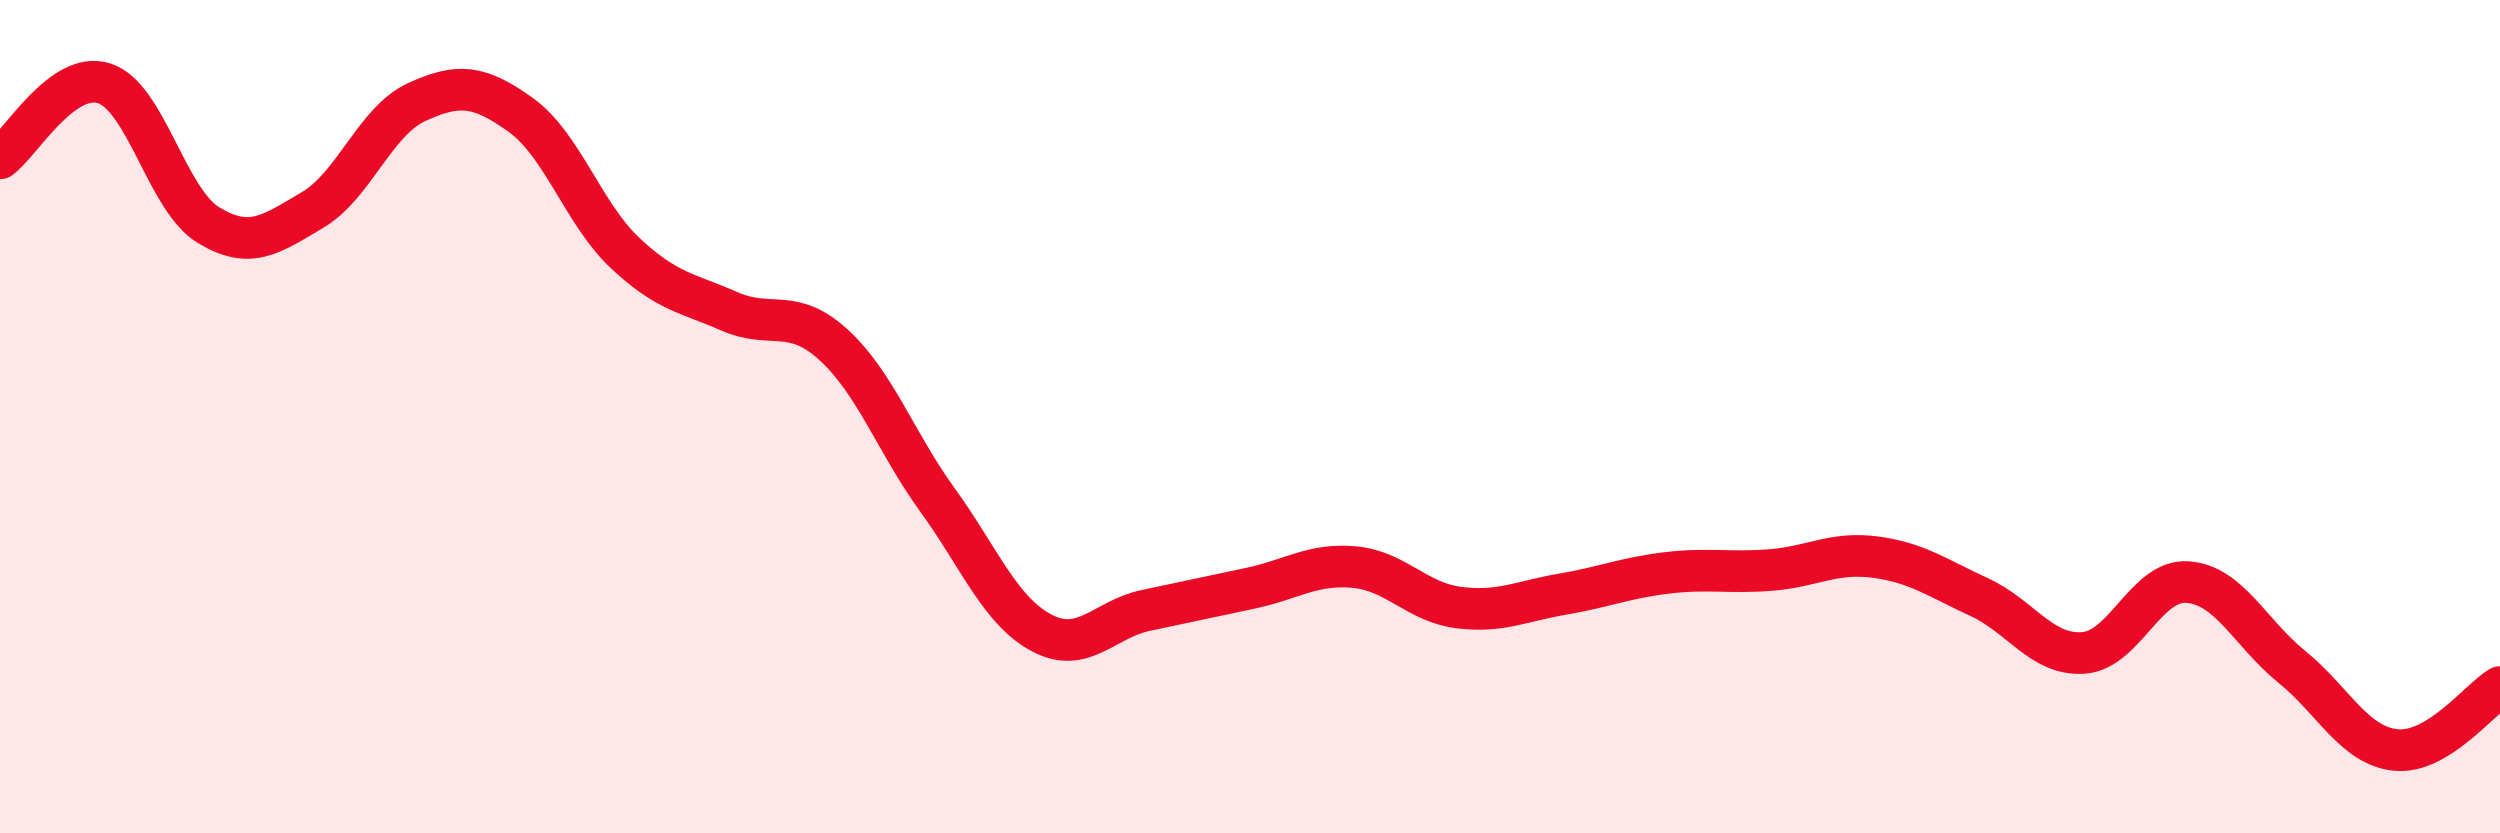
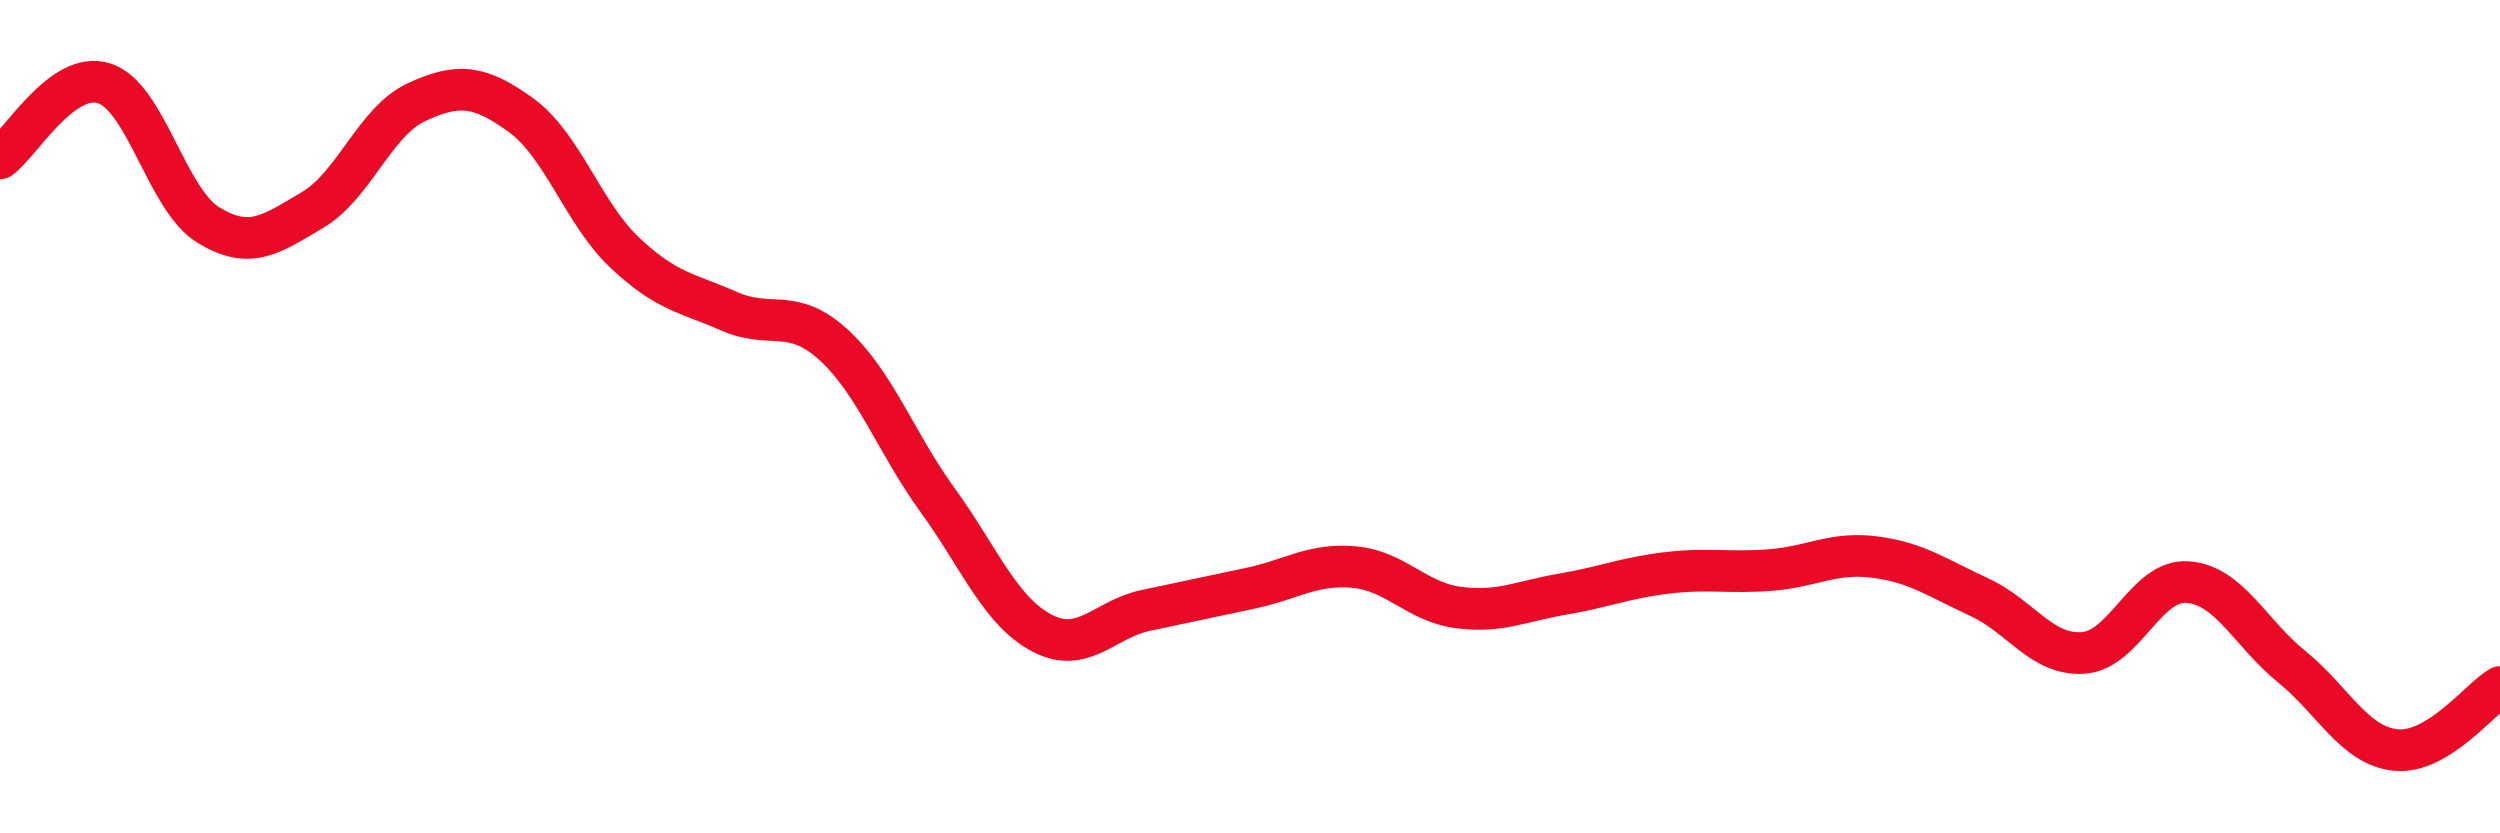
<svg xmlns="http://www.w3.org/2000/svg" width="60" height="20" viewBox="0 0 60 20">
-   <path d="M 0,3.8 C 0.5,3.44 1.5,1.68 2.5,2 C 3.5,2.32 4,4.79 5,5.4 C 6,6.01 6.5,5.63 7.5,5.04 C 8.5,4.45 9,2.91 10,2.45 C 11,1.99 11.5,2.04 12.5,2.76 C 13.5,3.48 14,5.13 15,6.07 C 16,7.01 16.5,7.03 17.5,7.47 C 18.5,7.91 19,7.36 20,8.27 C 21,9.18 21.5,10.62 22.5,12 C 23.5,13.38 24,14.66 25,15.19 C 26,15.72 26.5,14.86 27.5,14.65 C 28.5,14.44 29,14.33 30,14.12 C 31,13.91 31.5,13.52 32.5,13.61 C 33.5,13.7 34,14.45 35,14.58 C 36,14.71 36.5,14.43 37.5,14.26 C 38.5,14.09 39,13.87 40,13.75 C 41,13.63 41.5,13.76 42.5,13.68 C 43.5,13.6 44,13.24 45,13.37 C 46,13.5 46.5,13.87 47.5,14.33 C 48.5,14.79 49,15.74 50,15.67 C 51,15.6 51.5,13.9 52.5,13.97 C 53.5,14.04 54,15.19 55,16 C 56,16.81 56.5,17.9 57.5,18 C 58.5,18.1 59.5,16.79 60,16.49L60 20L0 20Z" fill="#EB0A25" opacity="0.1" stroke-linecap="round" stroke-linejoin="round" />
  <path d="M 0,3.8 C 0.5,3.44 1.5,1.68 2.5,2 C 3.5,2.32 4,4.79 5,5.4 C 6,6.01 6.5,5.63 7.5,5.04 C 8.5,4.45 9,2.91 10,2.45 C 11,1.99 11.5,2.04 12.5,2.76 C 13.5,3.48 14,5.13 15,6.07 C 16,7.01 16.5,7.03 17.5,7.47 C 18.5,7.91 19,7.36 20,8.27 C 21,9.18 21.5,10.62 22.5,12 C 23.5,13.38 24,14.66 25,15.19 C 26,15.72 26.5,14.86 27.5,14.65 C 28.5,14.44 29,14.33 30,14.12 C 31,13.91 31.5,13.52 32.5,13.61 C 33.5,13.7 34,14.45 35,14.58 C 36,14.71 36.5,14.43 37.5,14.26 C 38.5,14.09 39,13.87 40,13.75 C 41,13.63 41.5,13.76 42.5,13.68 C 43.5,13.6 44,13.24 45,13.37 C 46,13.5 46.5,13.87 47.5,14.33 C 48.5,14.79 49,15.74 50,15.67 C 51,15.6 51.5,13.9 52.5,13.97 C 53.5,14.04 54,15.19 55,16 C 56,16.81 56.5,17.9 57.5,18 C 58.5,18.1 59.5,16.79 60,16.49" stroke="#EB0A25" stroke-width="1" fill="none" stroke-linecap="round" stroke-linejoin="round" />
</svg>